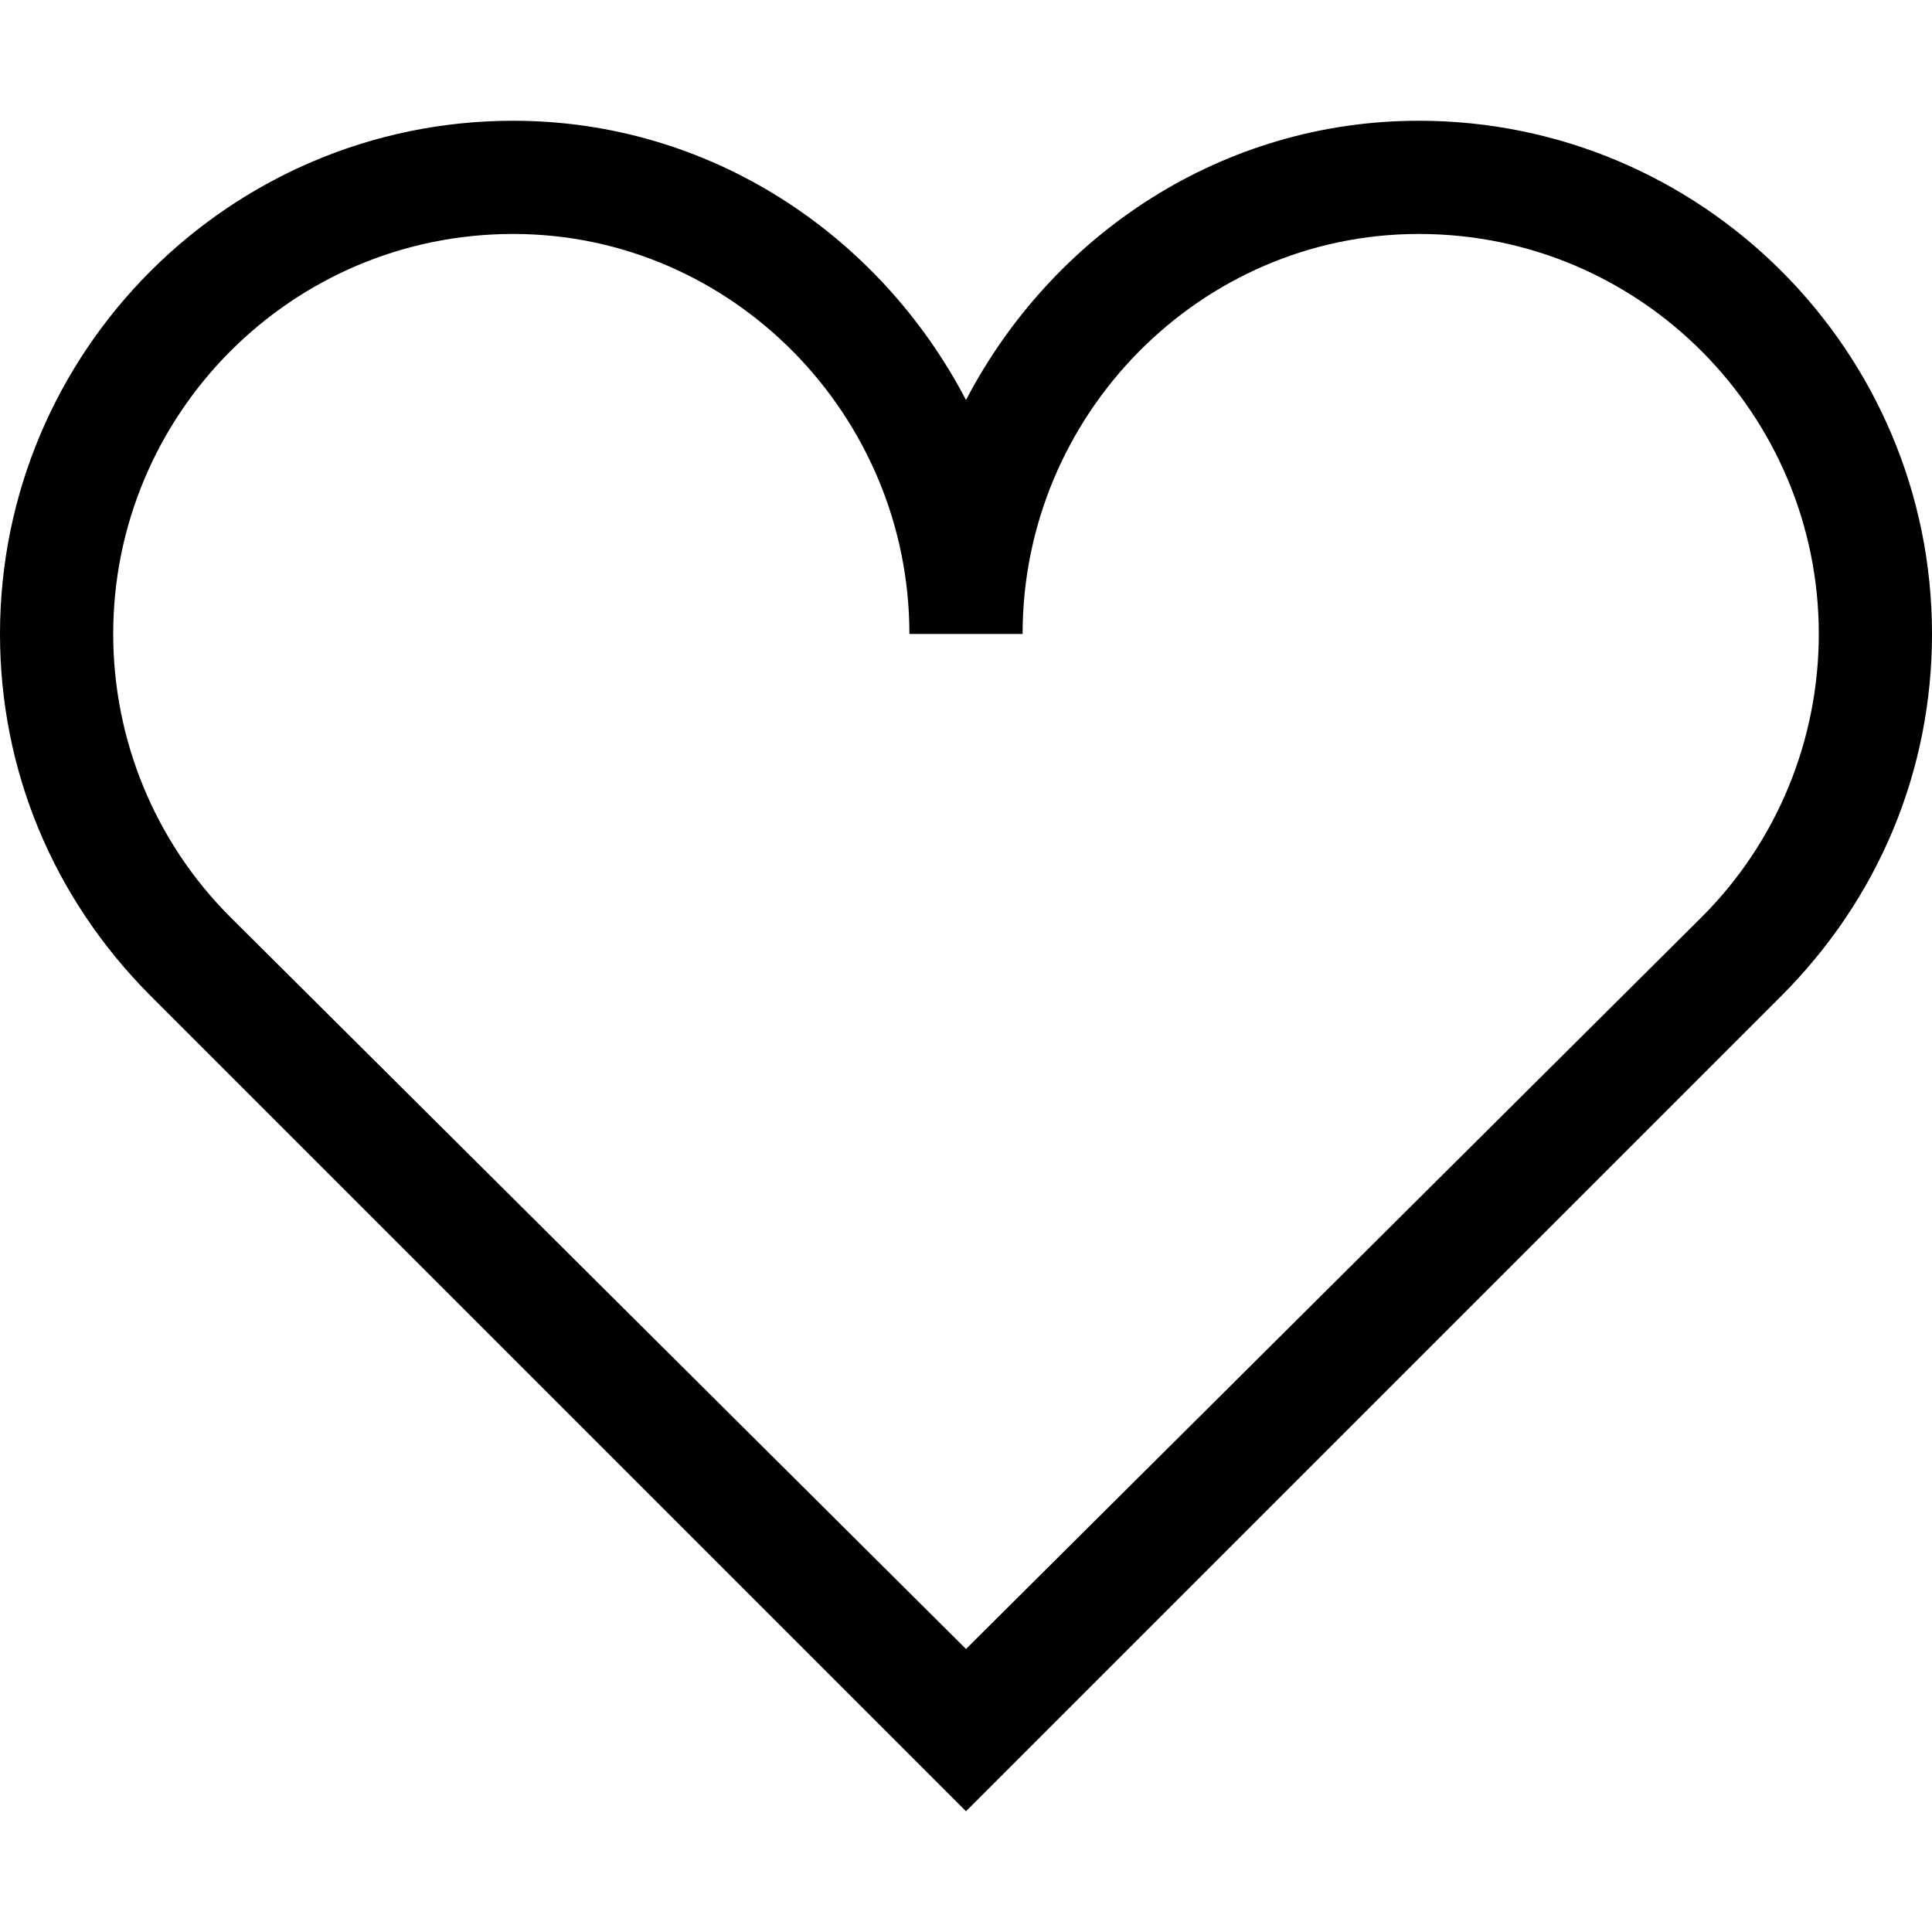
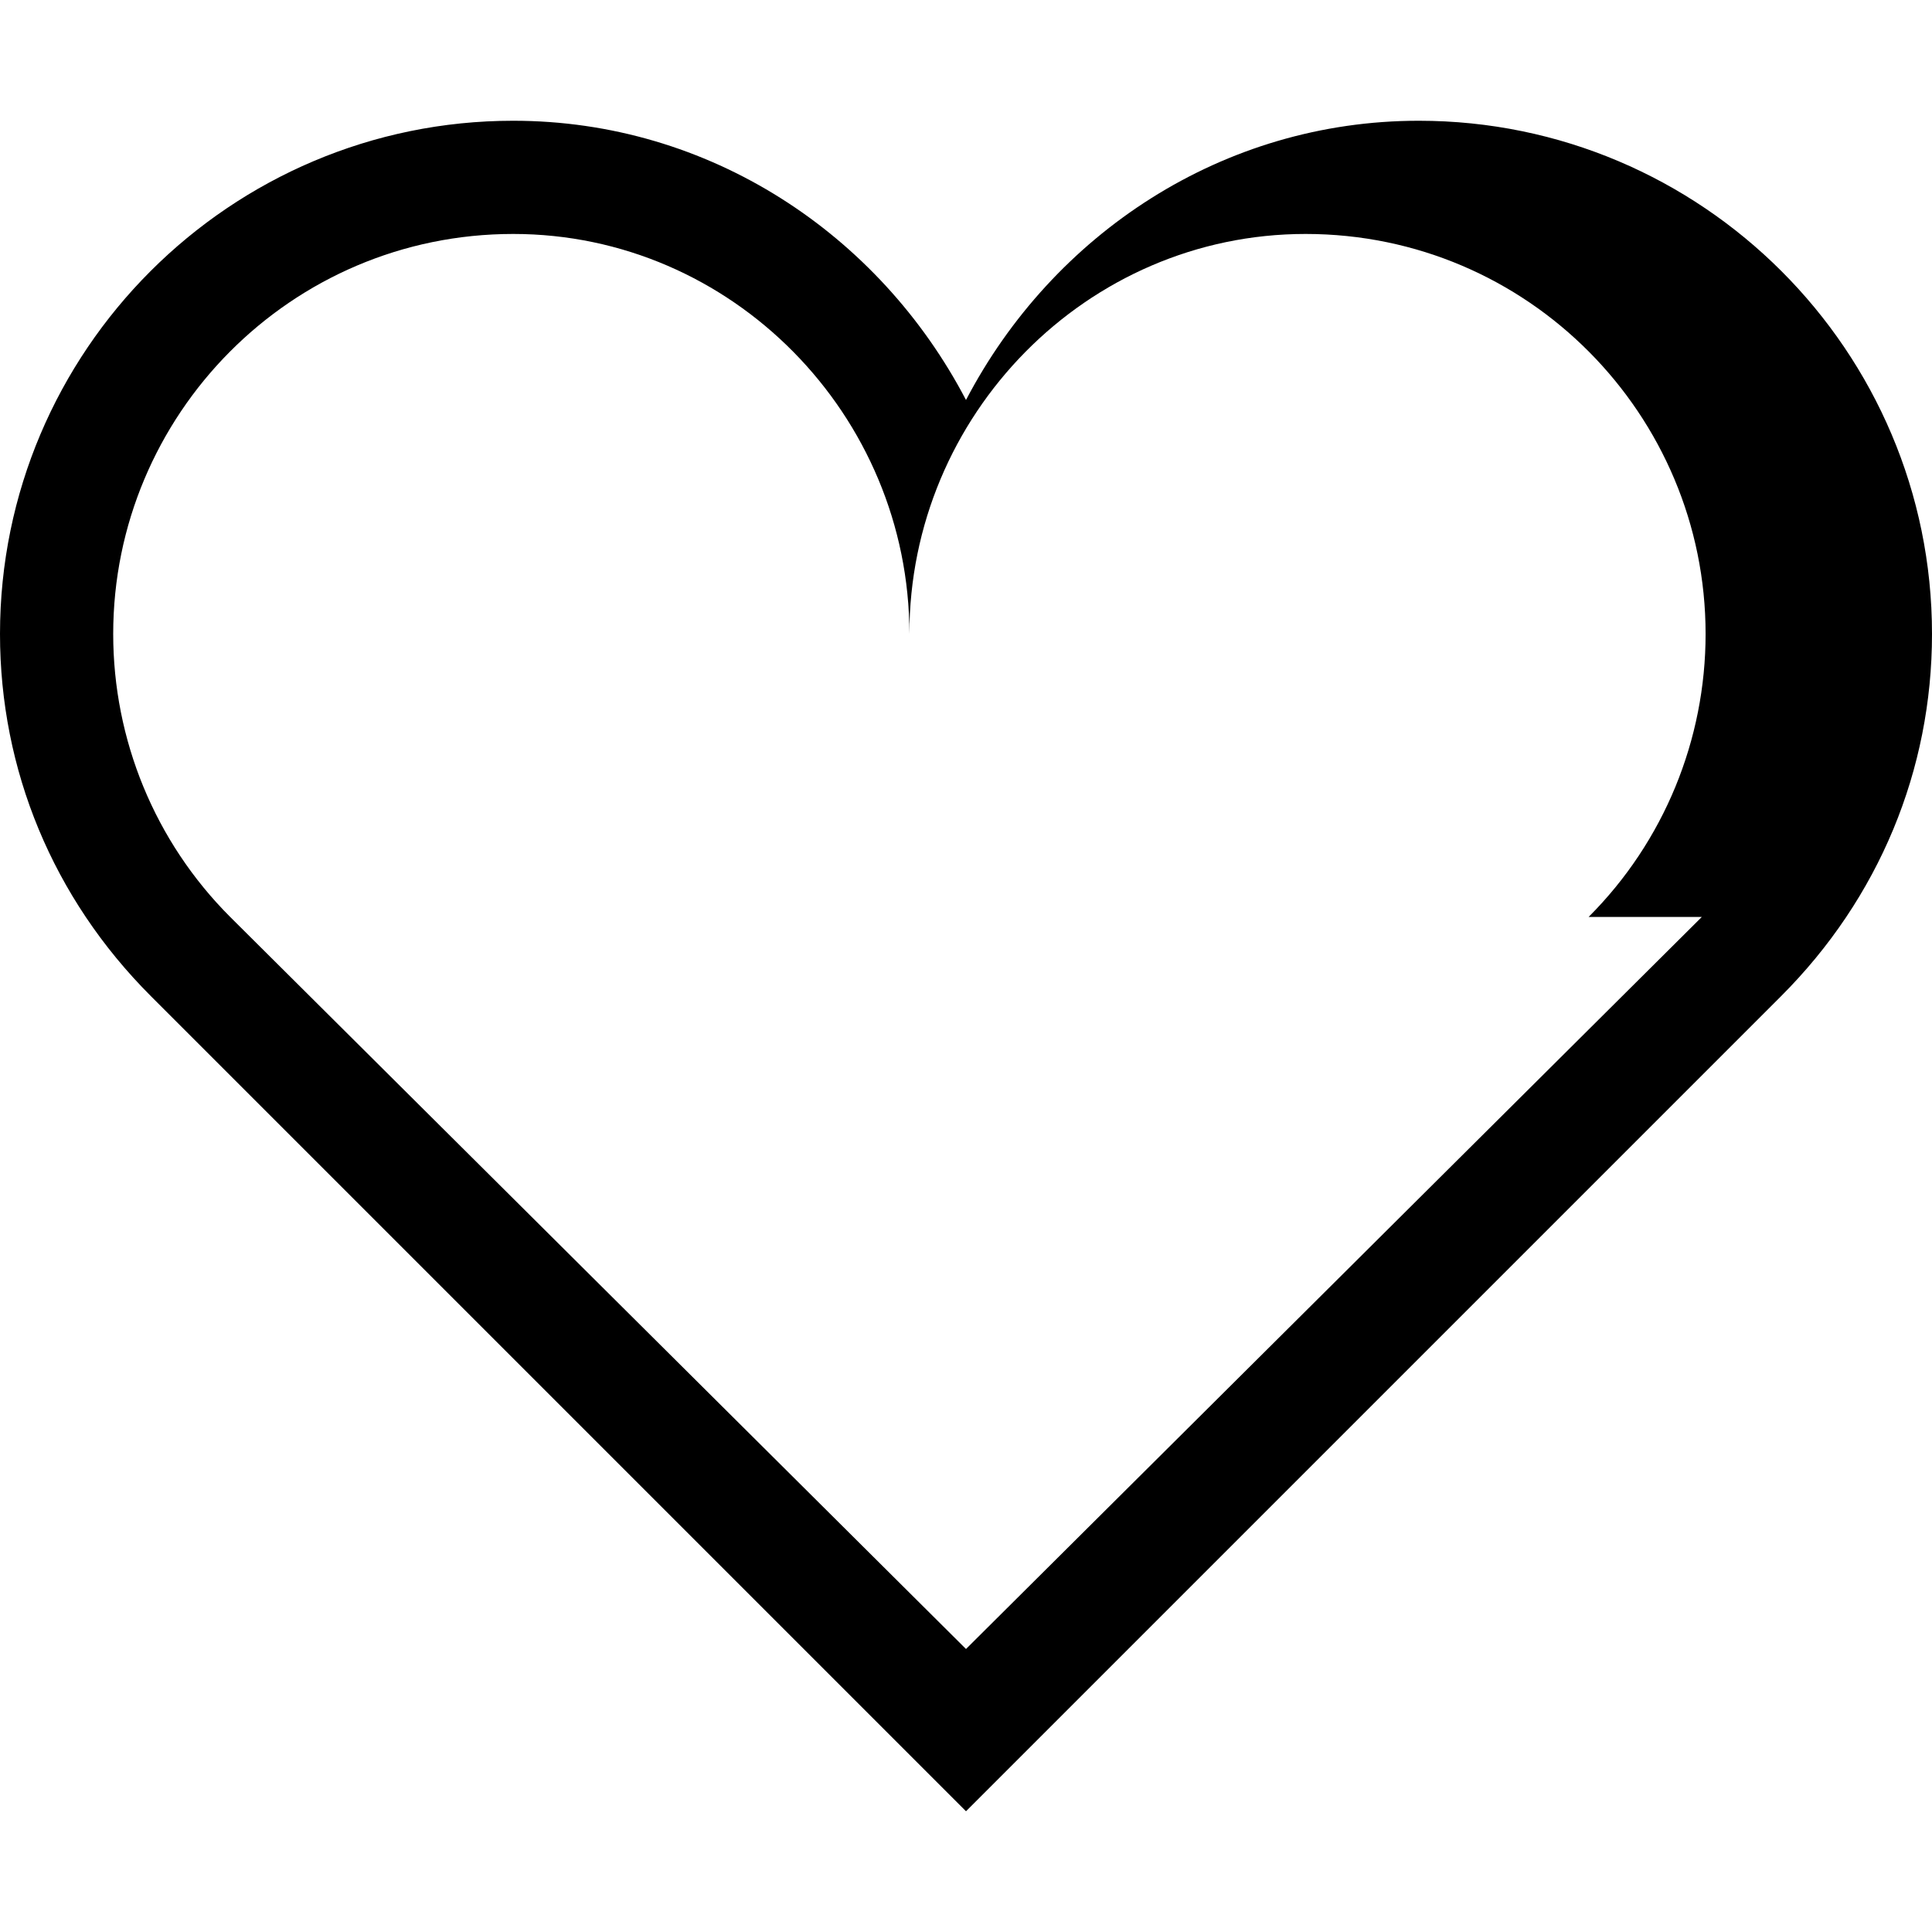
<svg xmlns="http://www.w3.org/2000/svg" width="512" height="512" viewBox="0 0 512 512">
-   <path d="m376 32c-52 0-97 30-120 74-23-44-68-74-120-74-75 0-136 61-136 136 0 36 14 70 40 96l216 216 216-216c26-26 40-60 40-96 0-75-61-136-136-136z m75 211l-195 194-195-194c-20-20-31-47-31-75 0-58 47-106 106-106 58 0 105 48 105 106l30 0c0-58 47-106 105-106 59 0 106 48 106 106 0 28-11 55-31 75z" />
+   <path d="m376 32c-52 0-97 30-120 74-23-44-68-74-120-74-75 0-136 61-136 136 0 36 14 70 40 96l216 216 216-216c26-26 40-60 40-96 0-75-61-136-136-136z m75 211l-195 194-195-194c-20-20-31-47-31-75 0-58 47-106 106-106 58 0 105 48 105 106c0-58 47-106 105-106 59 0 106 48 106 106 0 28-11 55-31 75z" />
</svg>